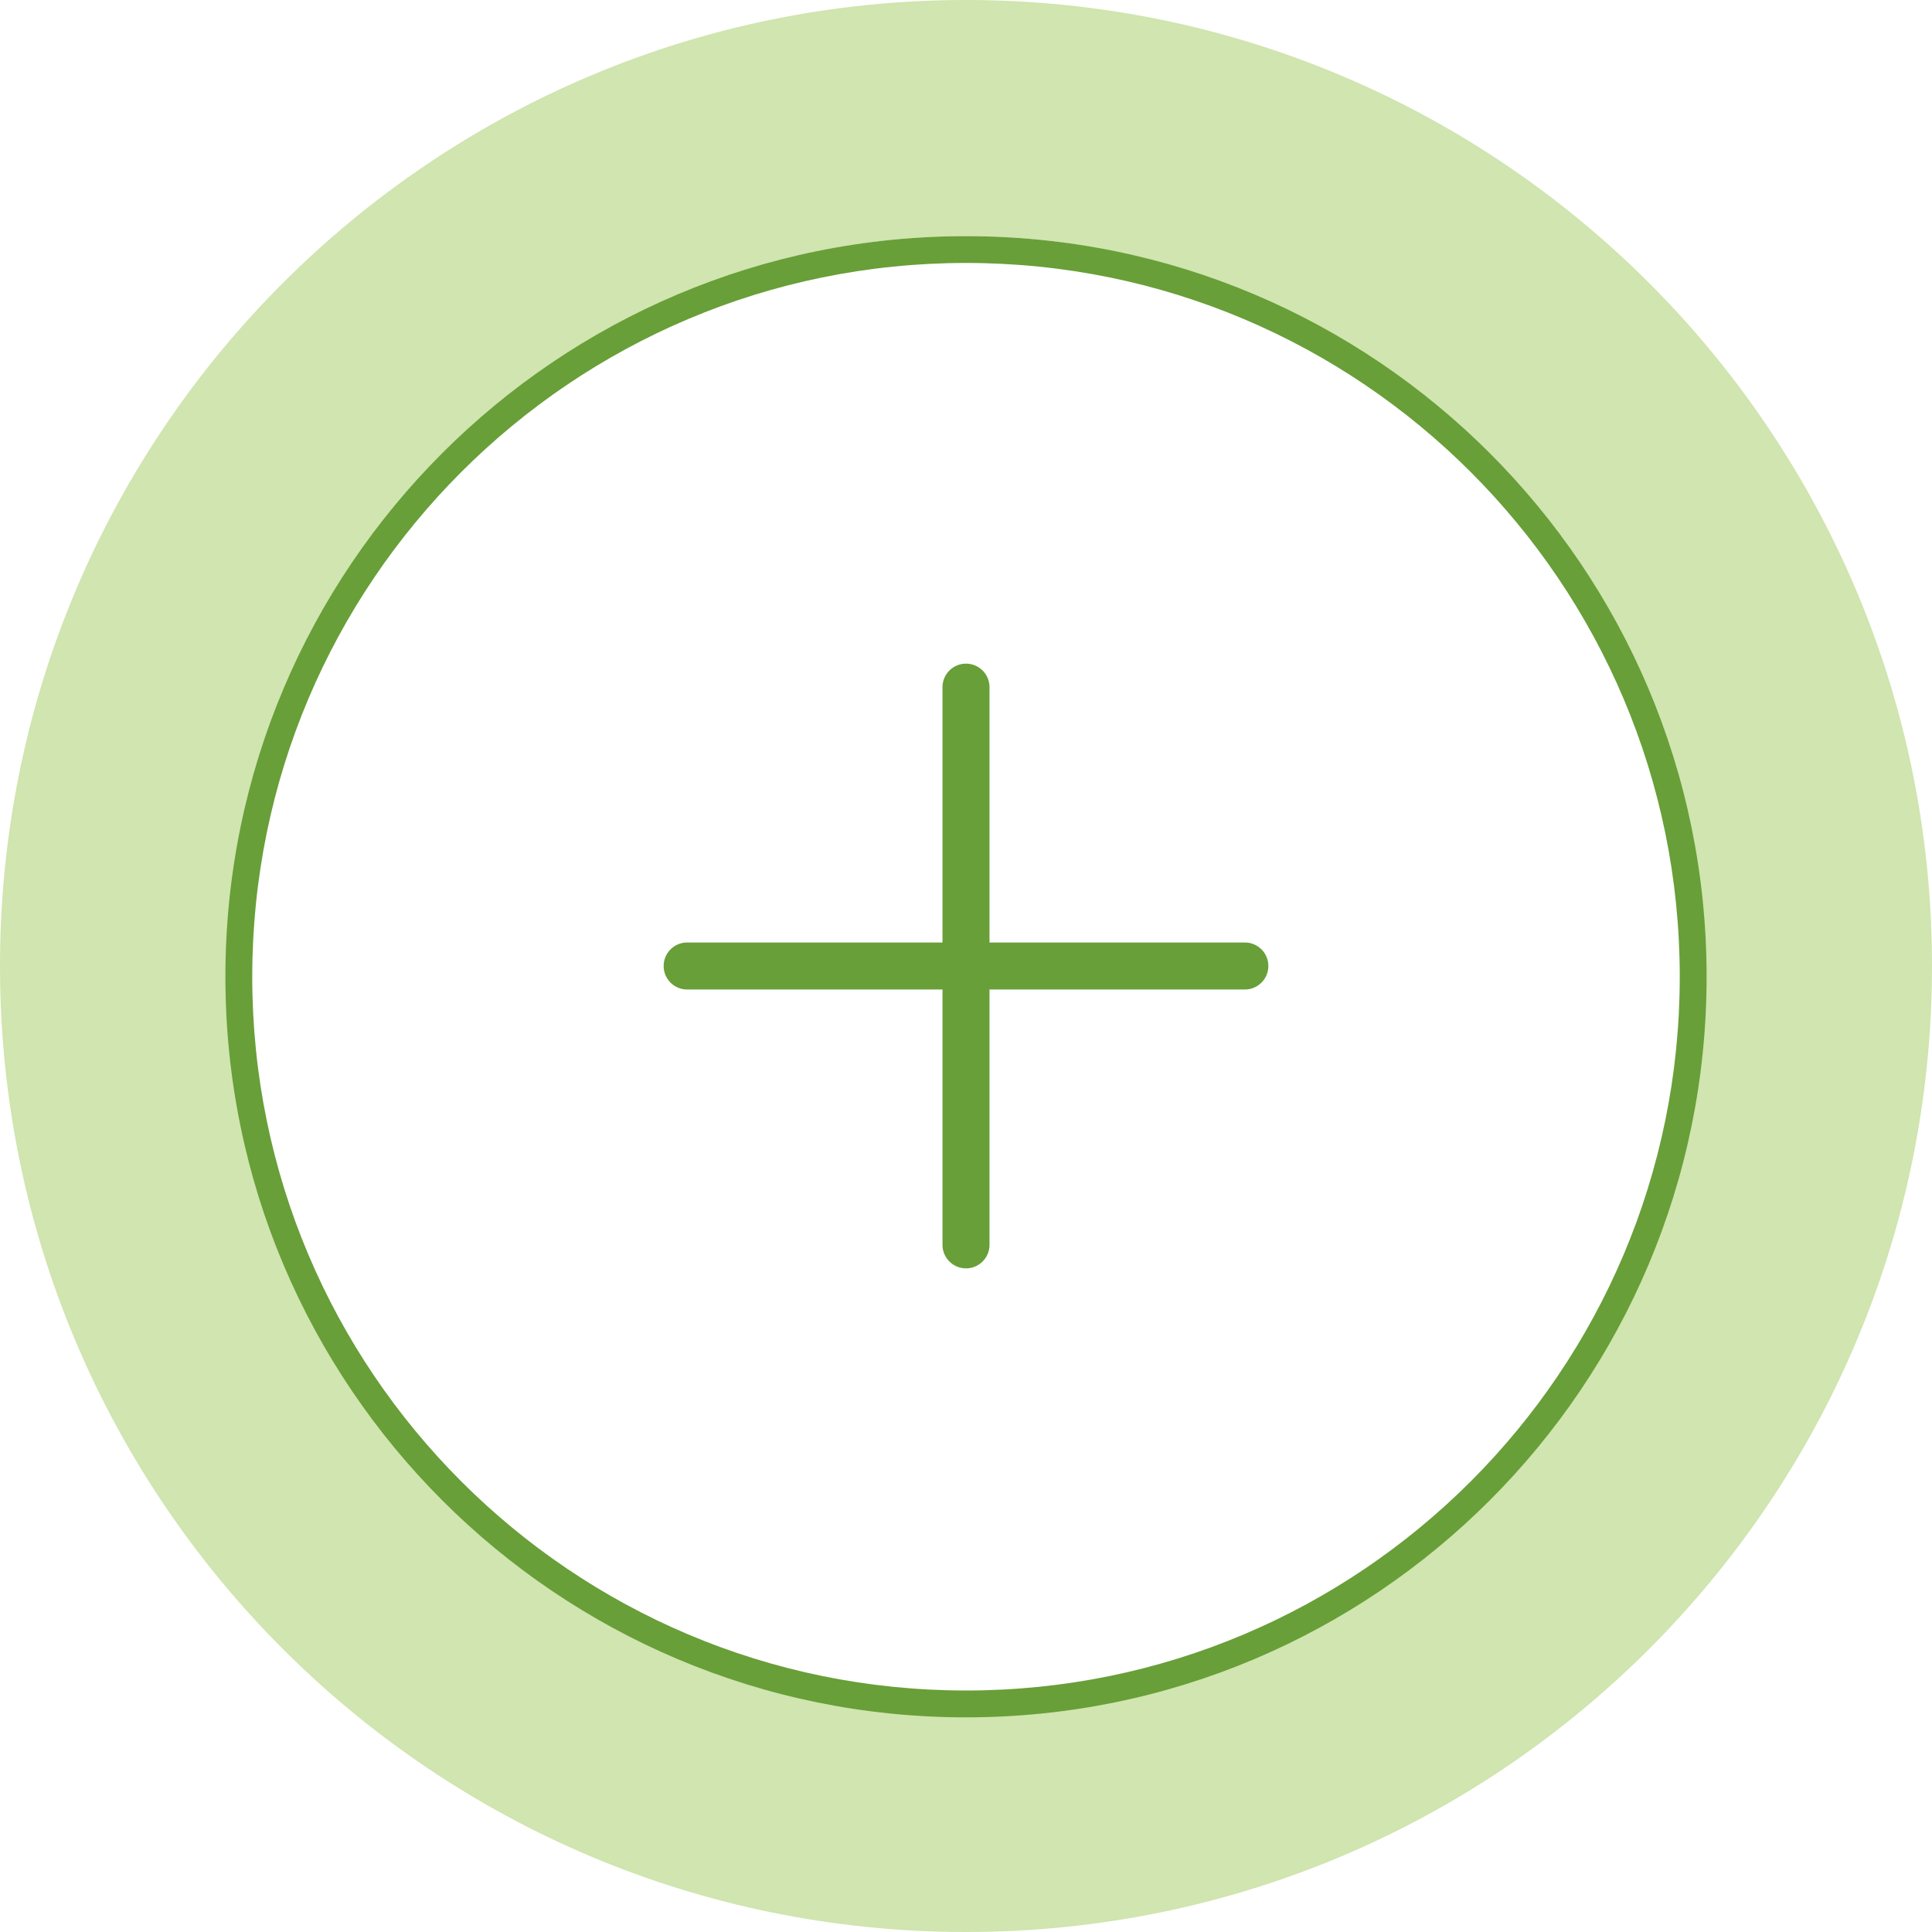
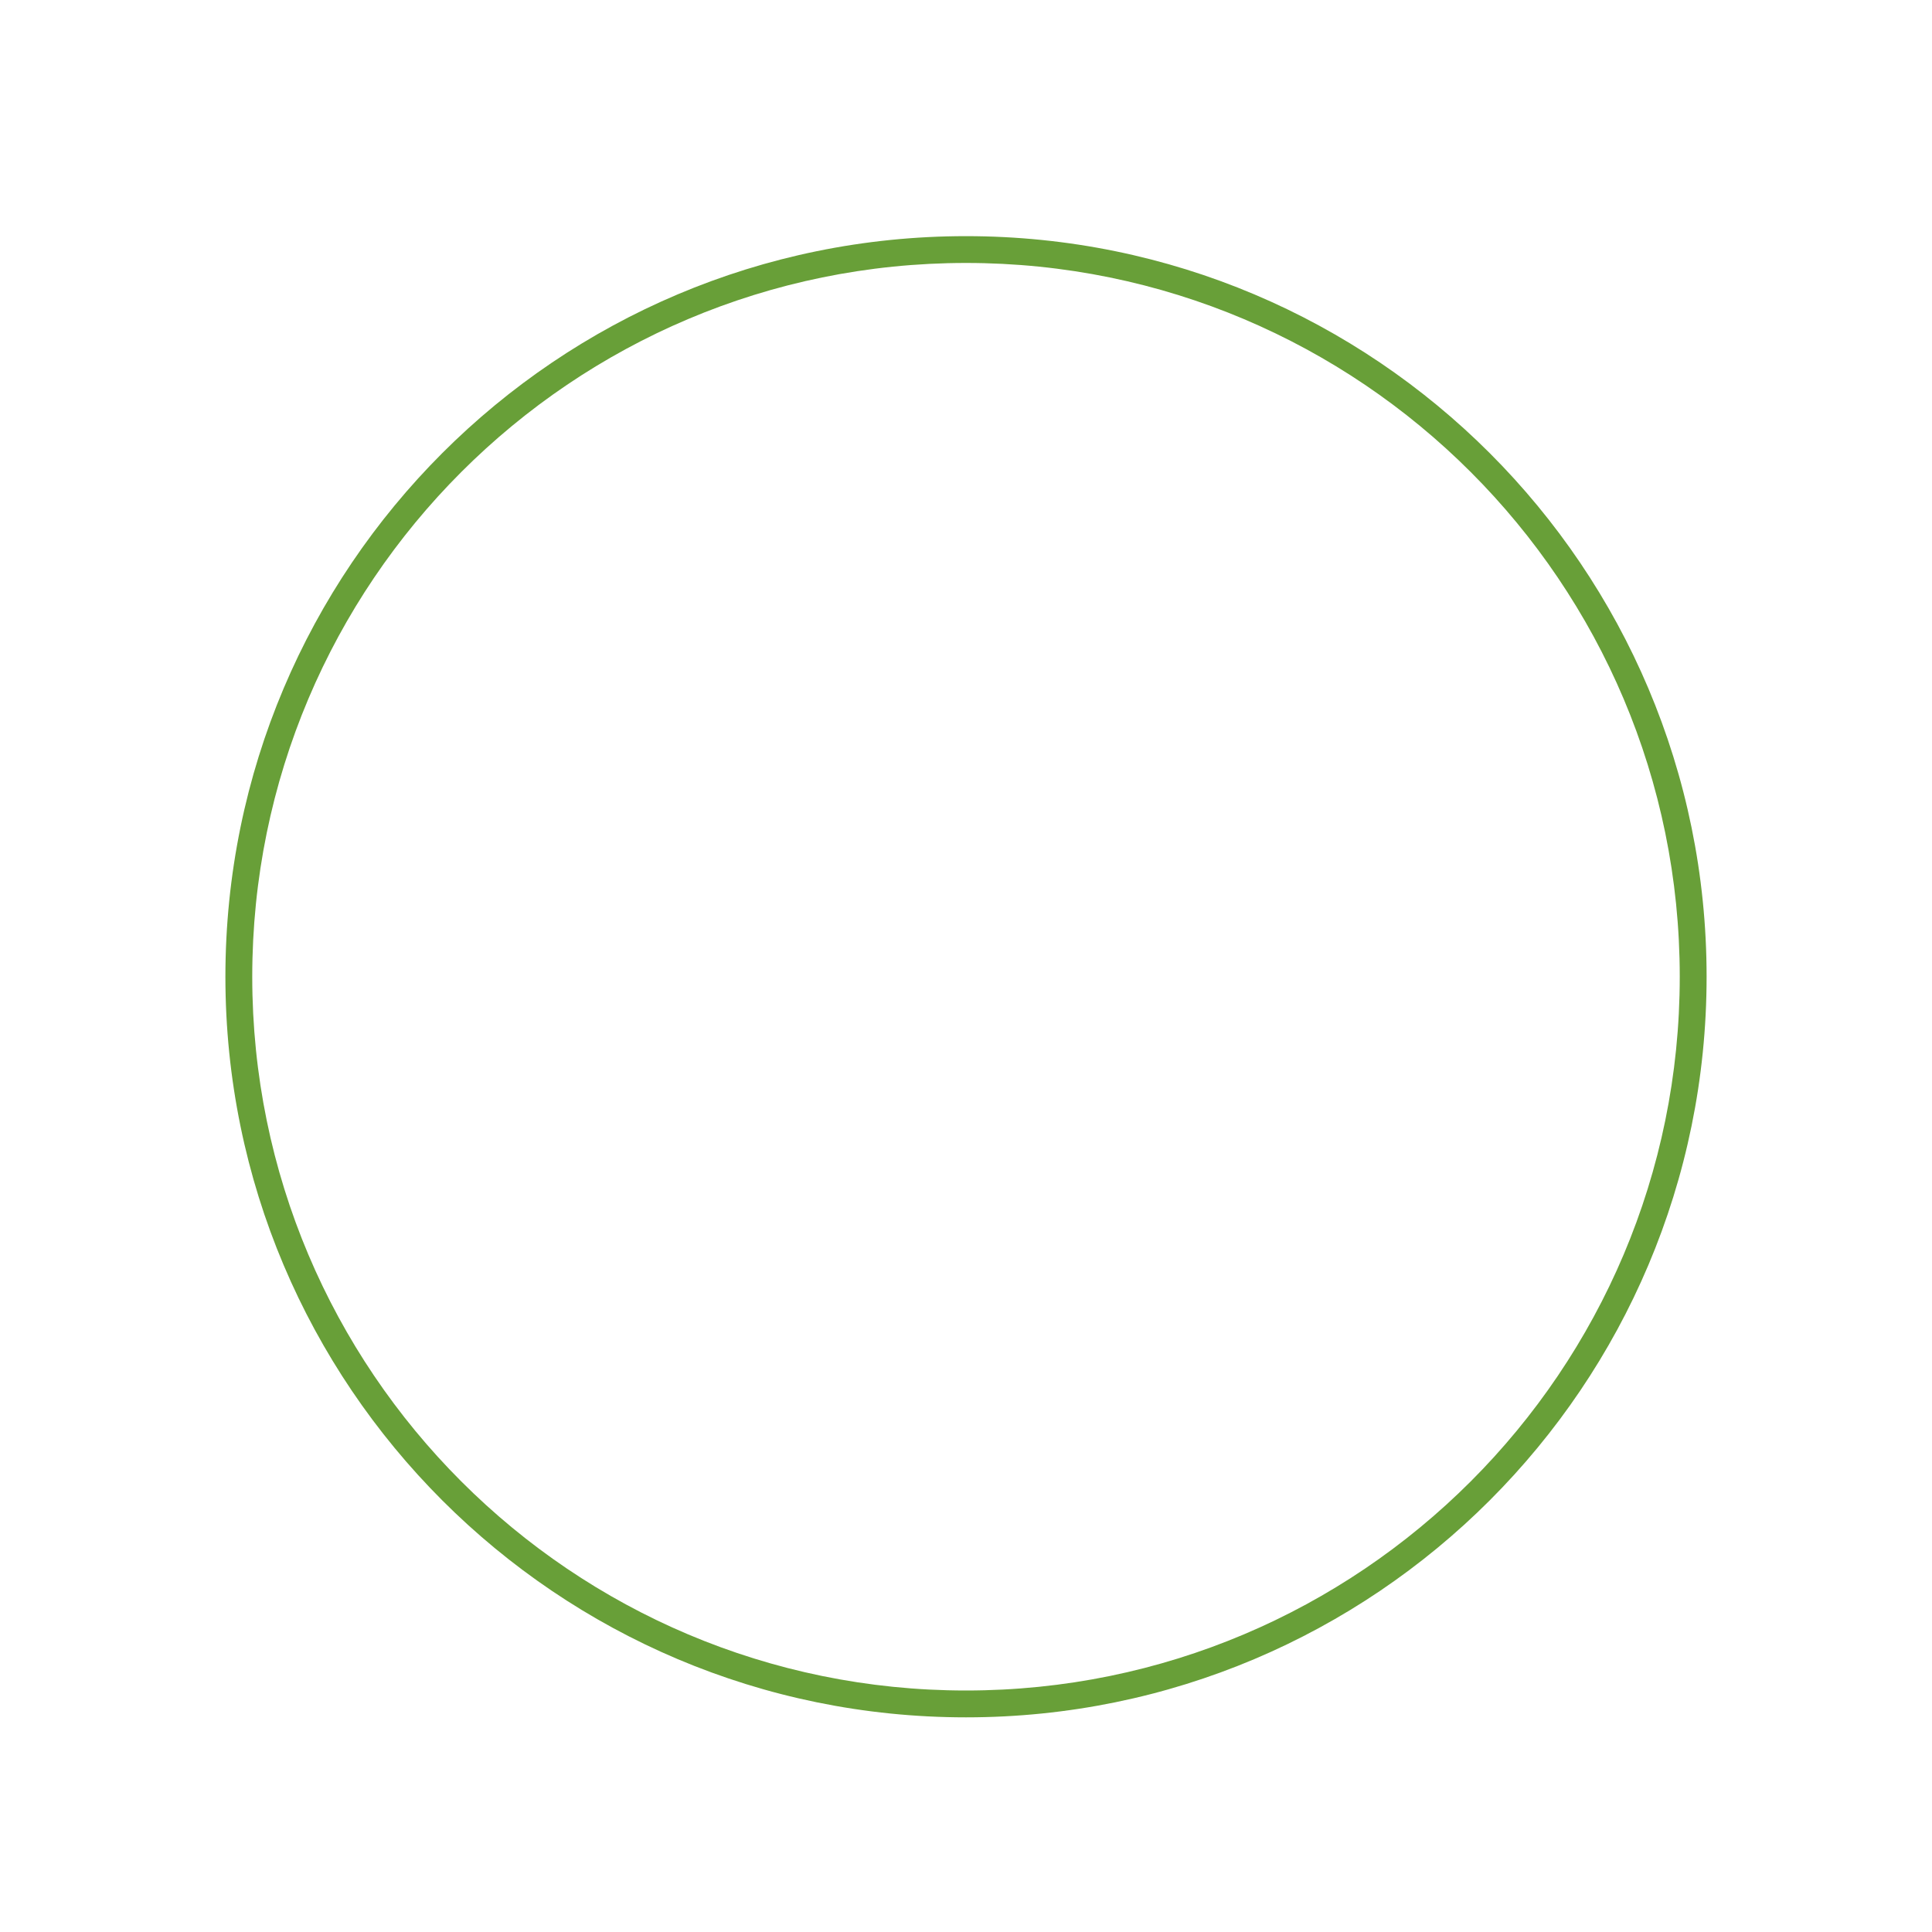
<svg xmlns="http://www.w3.org/2000/svg" width="48" height="48" viewBox="0 0 48 48" fill="none">
-   <path d="M30.928 24.584C31.25 24.584 31.512 24.323 31.512 24C31.512 23.677 31.25 23.416 30.928 23.416H17.072C16.749 23.416 16.488 23.677 16.488 24C16.488 24.323 16.749 24.584 17.072 24.584H30.928Z" fill="#689F38" />
-   <path d="M23.416 30.928C23.416 31.251 23.677 31.512 24 31.512C24.323 31.512 24.584 31.251 24.584 30.928V17.072C24.584 16.75 24.323 16.488 24 16.488C23.677 16.488 23.416 16.75 23.416 17.072V30.928Z" fill="#689F38" />
-   <path fill-rule="evenodd" clip-rule="evenodd" d="M0 24C0 10.745 10.745 0 24 0C37.255 0 48 10.745 48 24C48 37.255 37.255 48 24 48C10.745 48 0 37.255 0 24ZM42.133 24C42.133 13.985 34.015 5.867 24 5.867C13.985 5.867 5.867 13.985 5.867 24C5.867 34.015 13.985 42.133 24 42.133C34.015 42.133 42.133 34.015 42.133 24Z" fill="#D0E5AF" />
  <path fill-rule="evenodd" clip-rule="evenodd" d="M5.6 24.267C5.6 14.105 13.838 5.867 24 5.867C34.162 5.867 42.4 14.105 42.4 24.267C42.4 34.429 34.162 42.667 24 42.667C13.838 42.667 5.6 34.429 5.6 24.267ZM41.733 24.267C41.733 14.473 33.794 6.533 24 6.533C14.206 6.533 6.267 14.473 6.267 24.267C6.267 34.06 14.206 42 24 42C33.794 42 41.733 34.06 41.733 24.267Z" fill="#689F38" />
</svg>